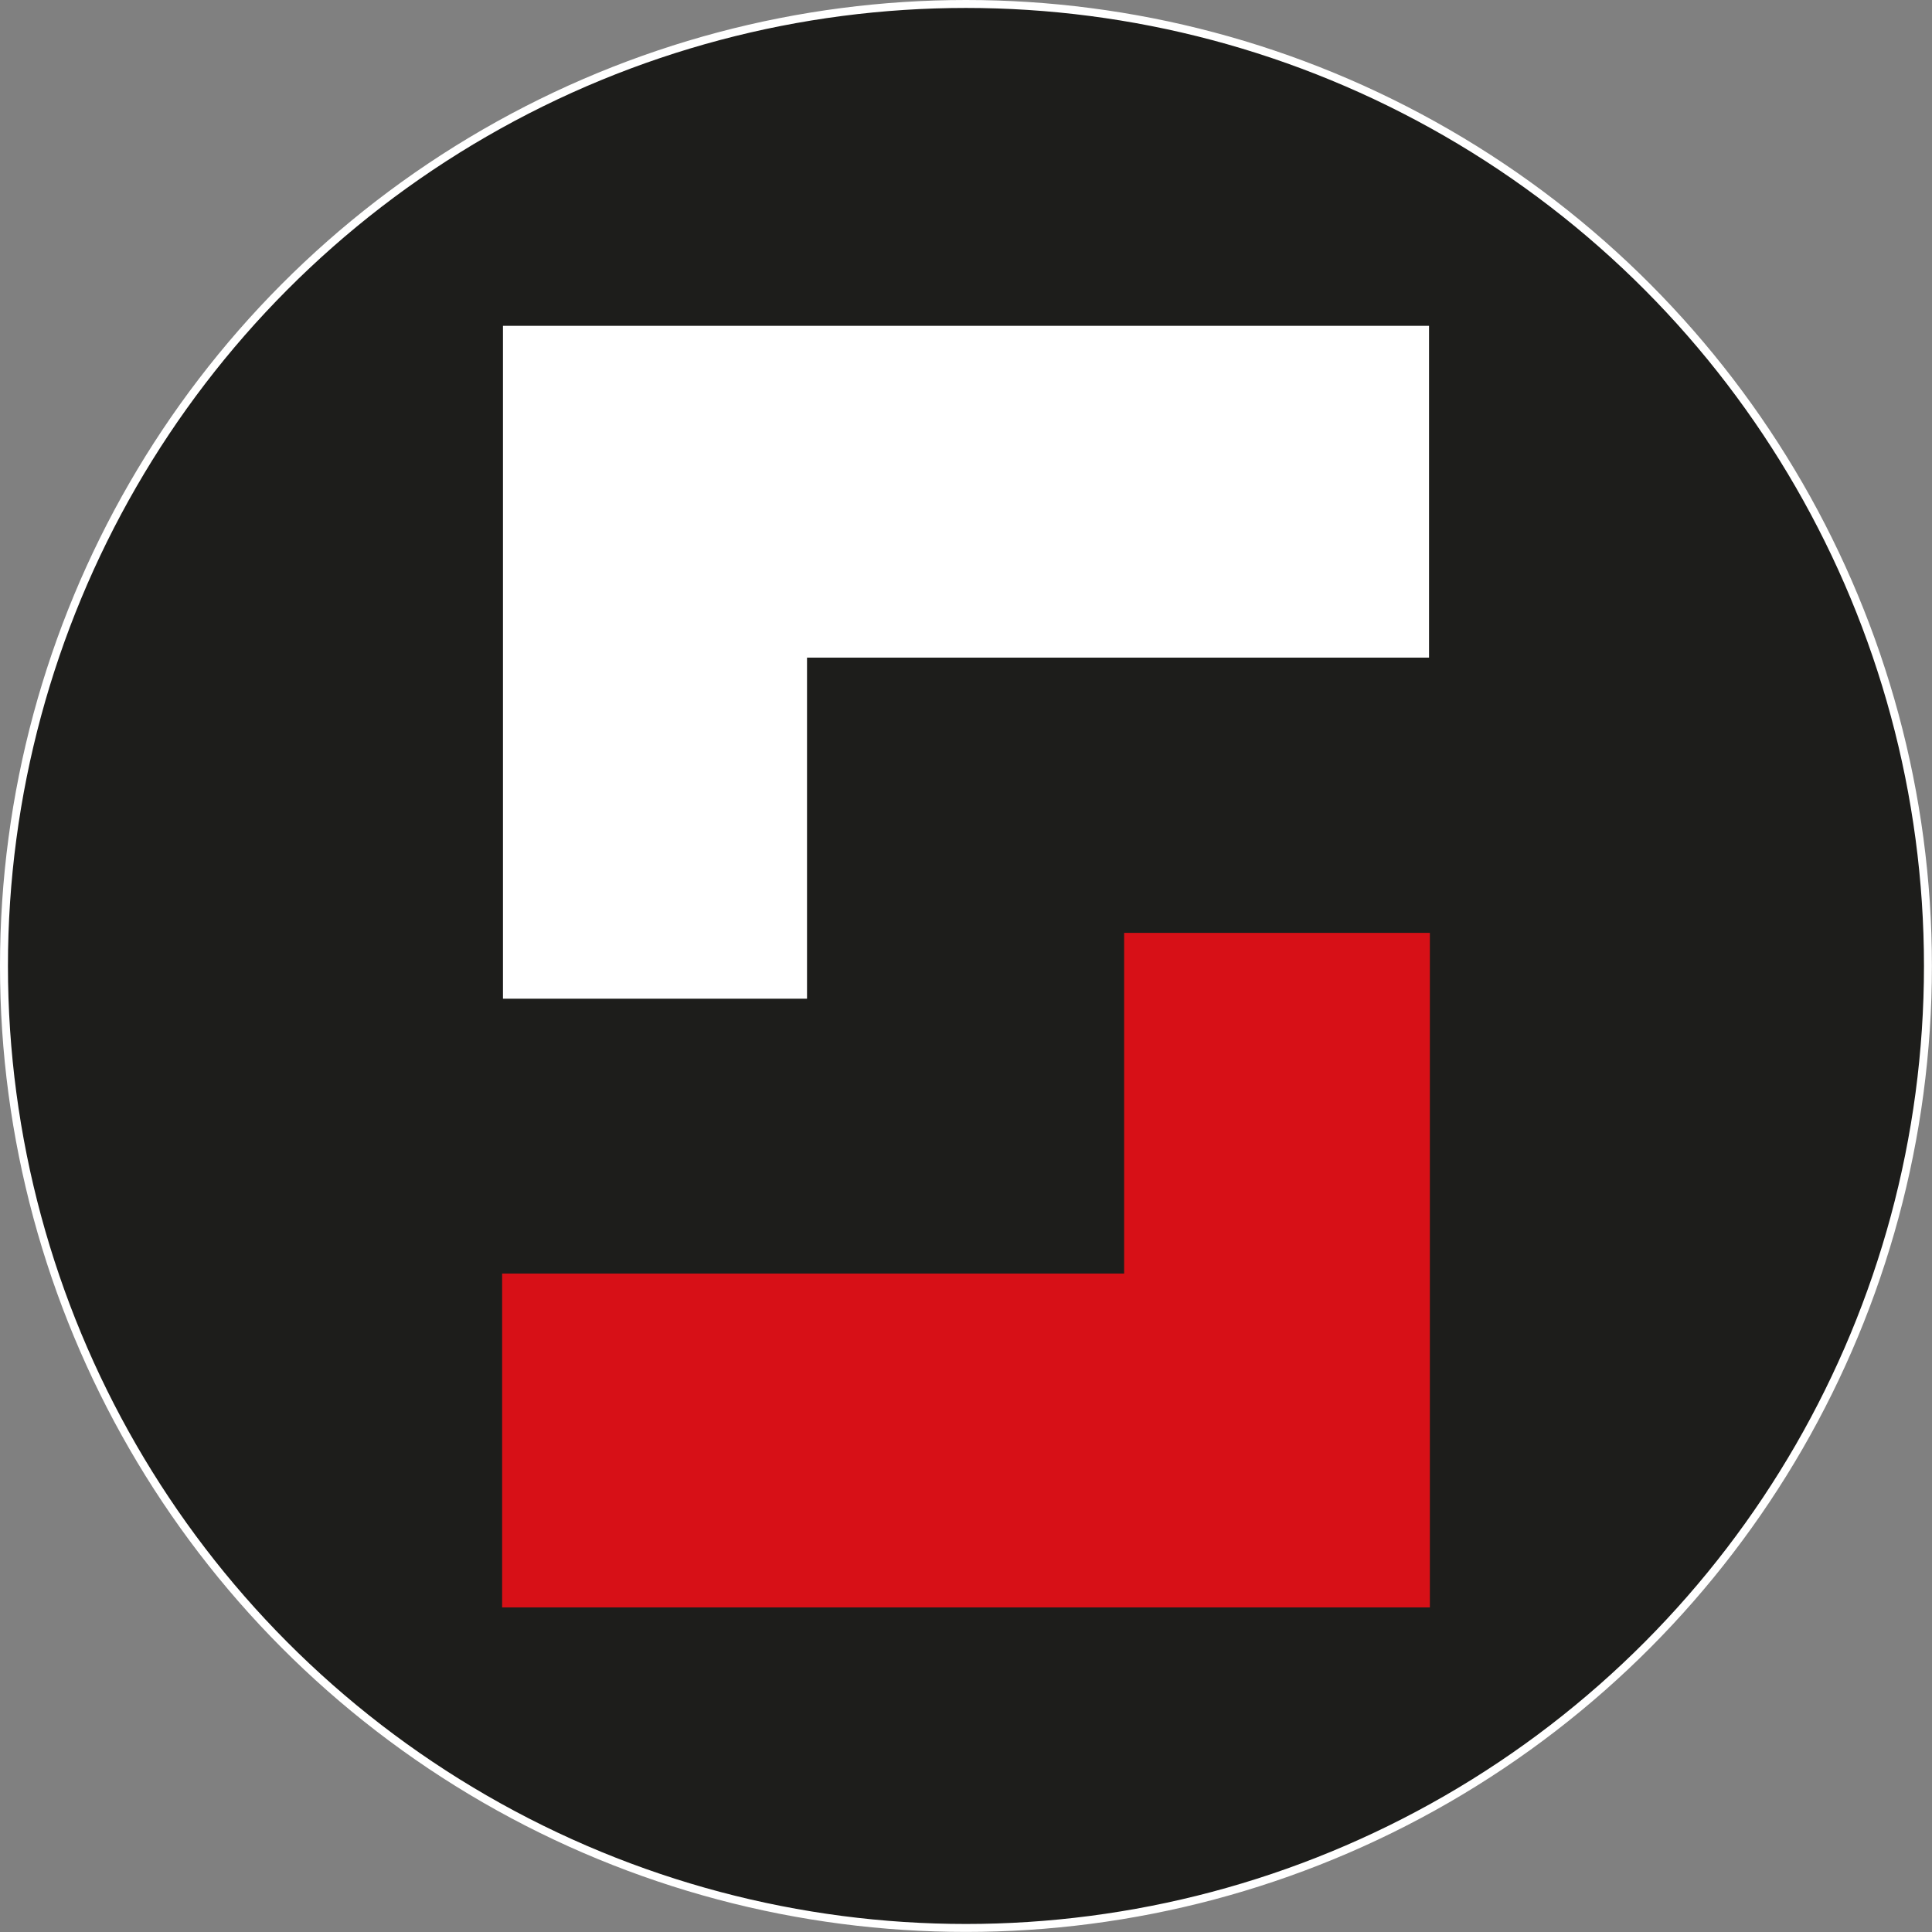
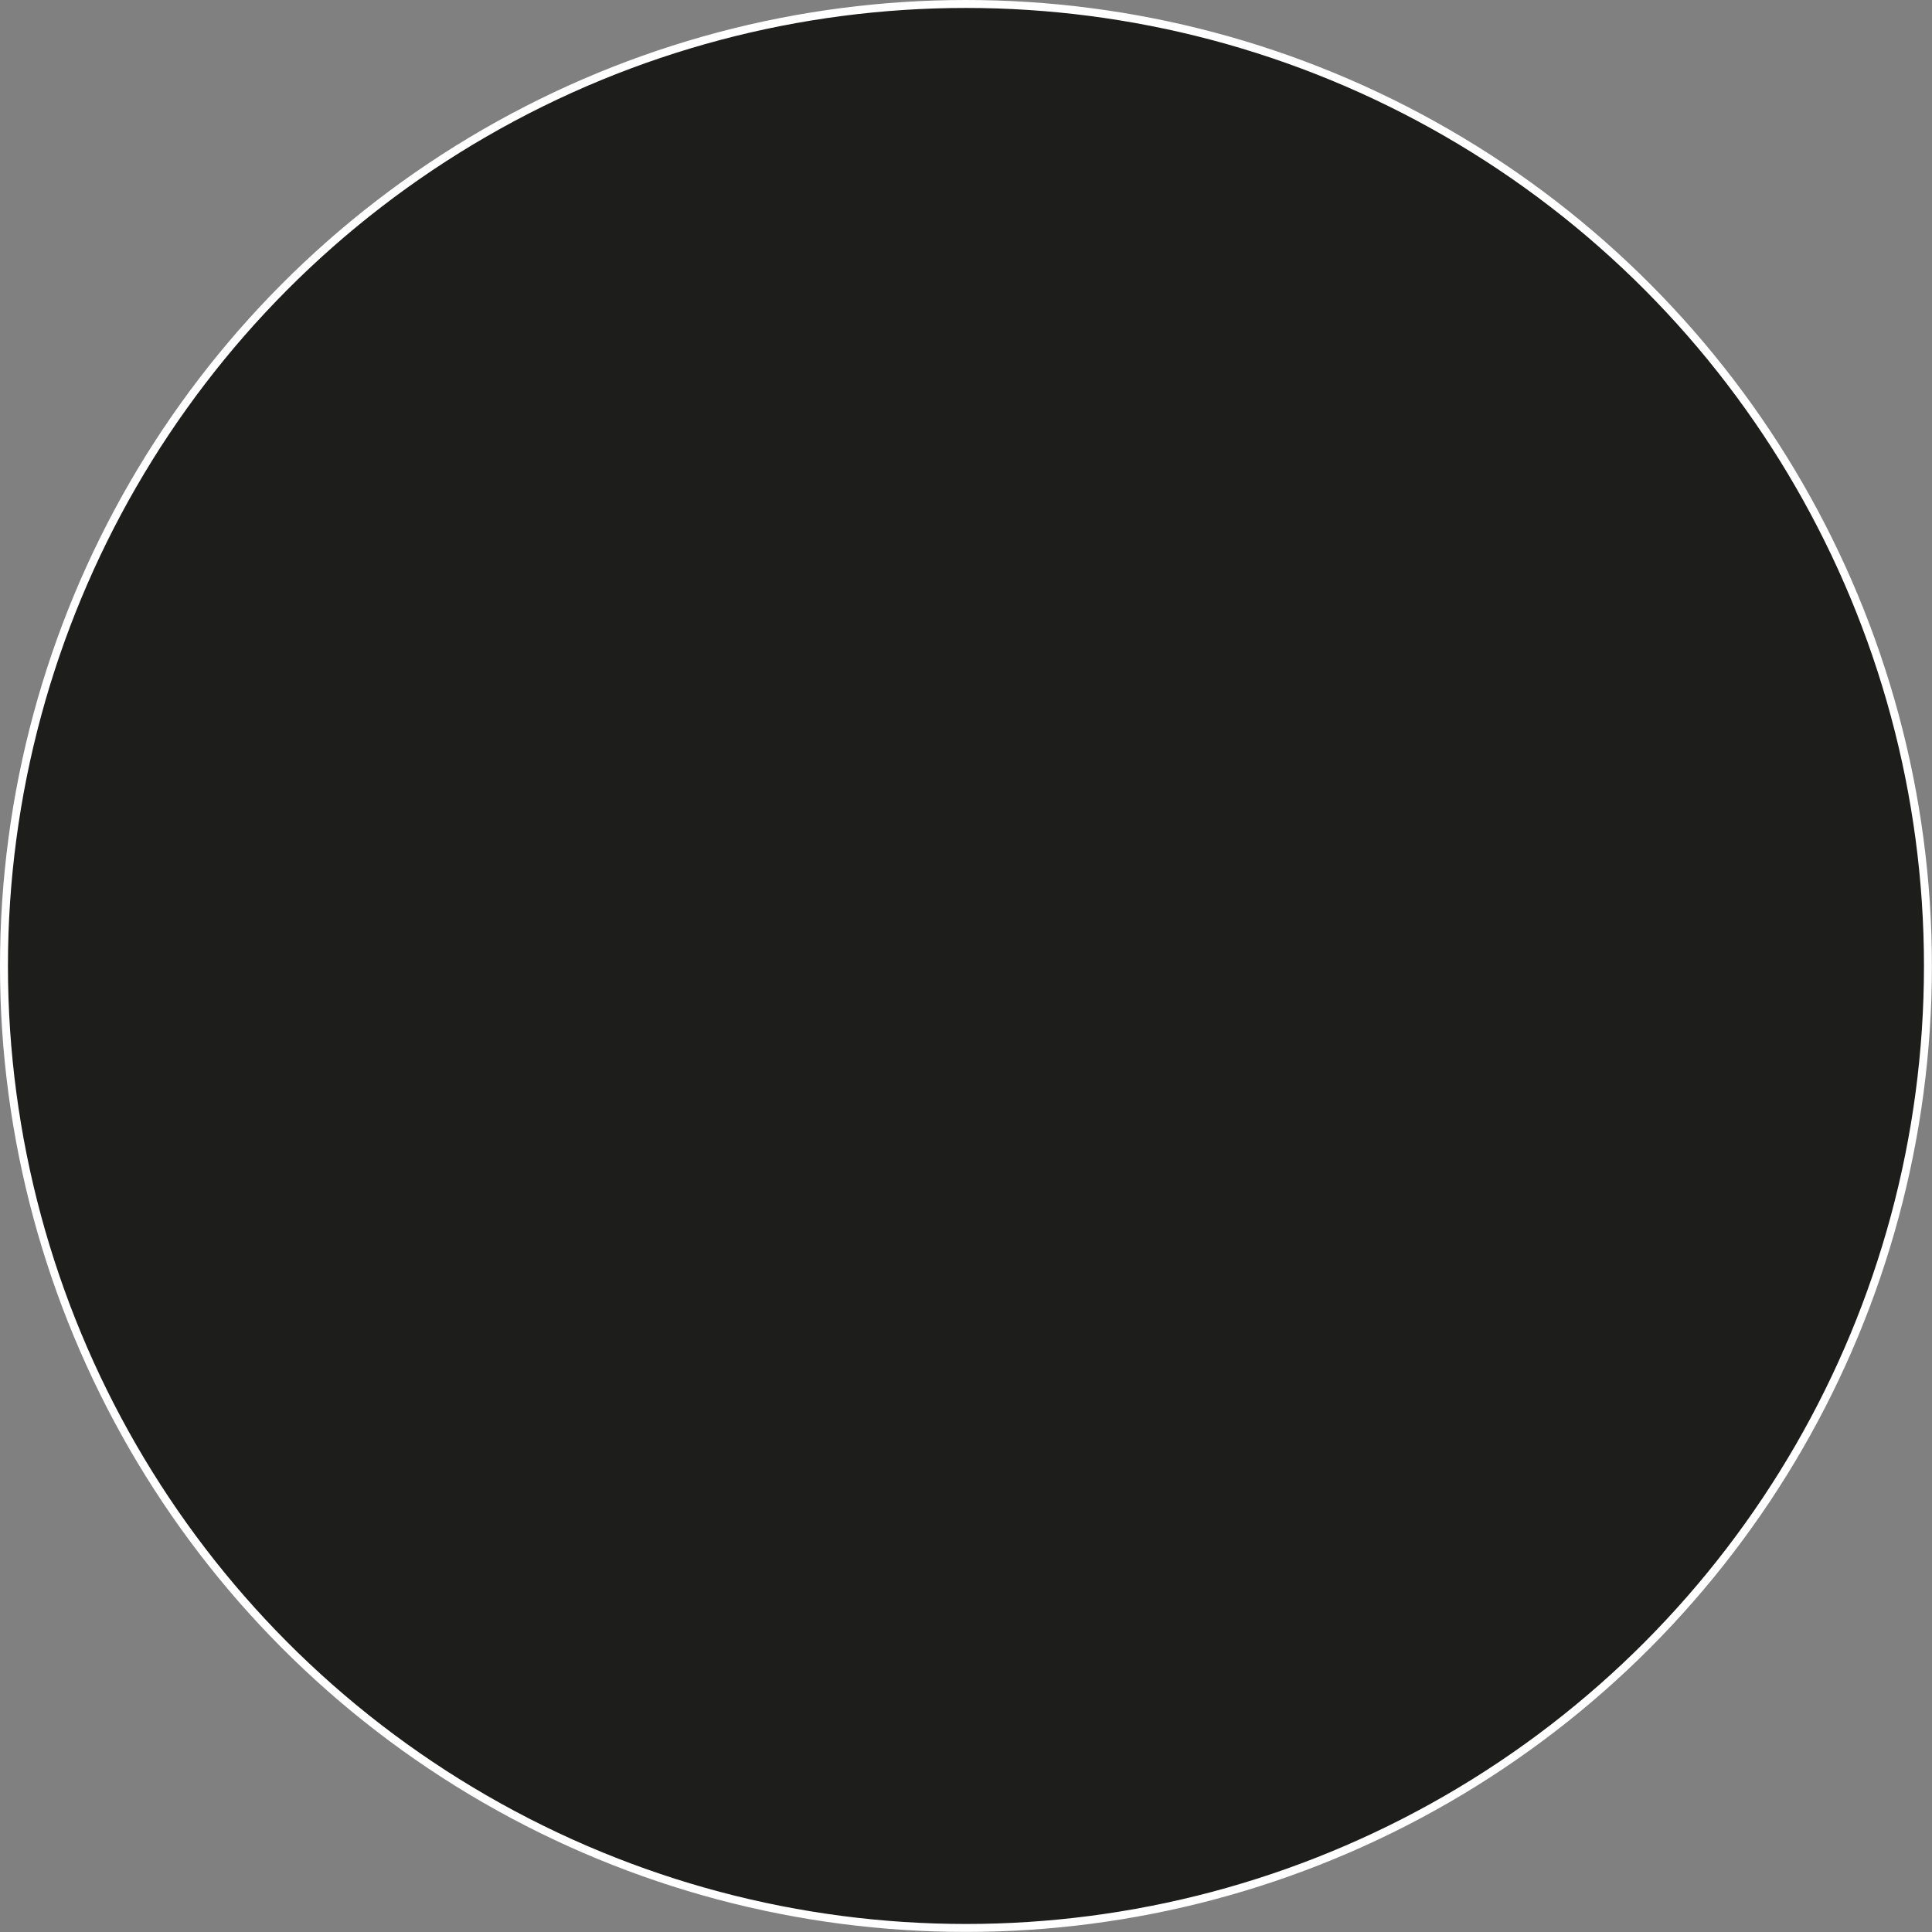
<svg xmlns="http://www.w3.org/2000/svg" id="Слой_1" data-name="Слой 1" viewBox="0 0 243.11 243.11">
  <rect x="0" y="0" width="243.11" height="243.11" fill="#808080" stroke="none" />
  <defs>
    <style>.cls-1{fill:#1d1d1b;stroke:#fff;stroke-miterlimit:10;}.cls-2{fill:#fff;}.cls-3{fill:#d71017;stroke:#d71016;stroke-width:0.21px;}</style>
  </defs>
  <circle class="cls-1" cx="121.55" cy="121.55" r="121.05" />
-   <path class="cls-2" d="M69.84,132.18V47.51H186.37V89.26H108.1v42.92Z" transform="translate(-6.55 -6.51)" />
-   <path class="cls-3" d="M186.37,124v84.67H69.84V166.87h78.27V124Z" transform="translate(-6.55 -6.51)" />
</svg>